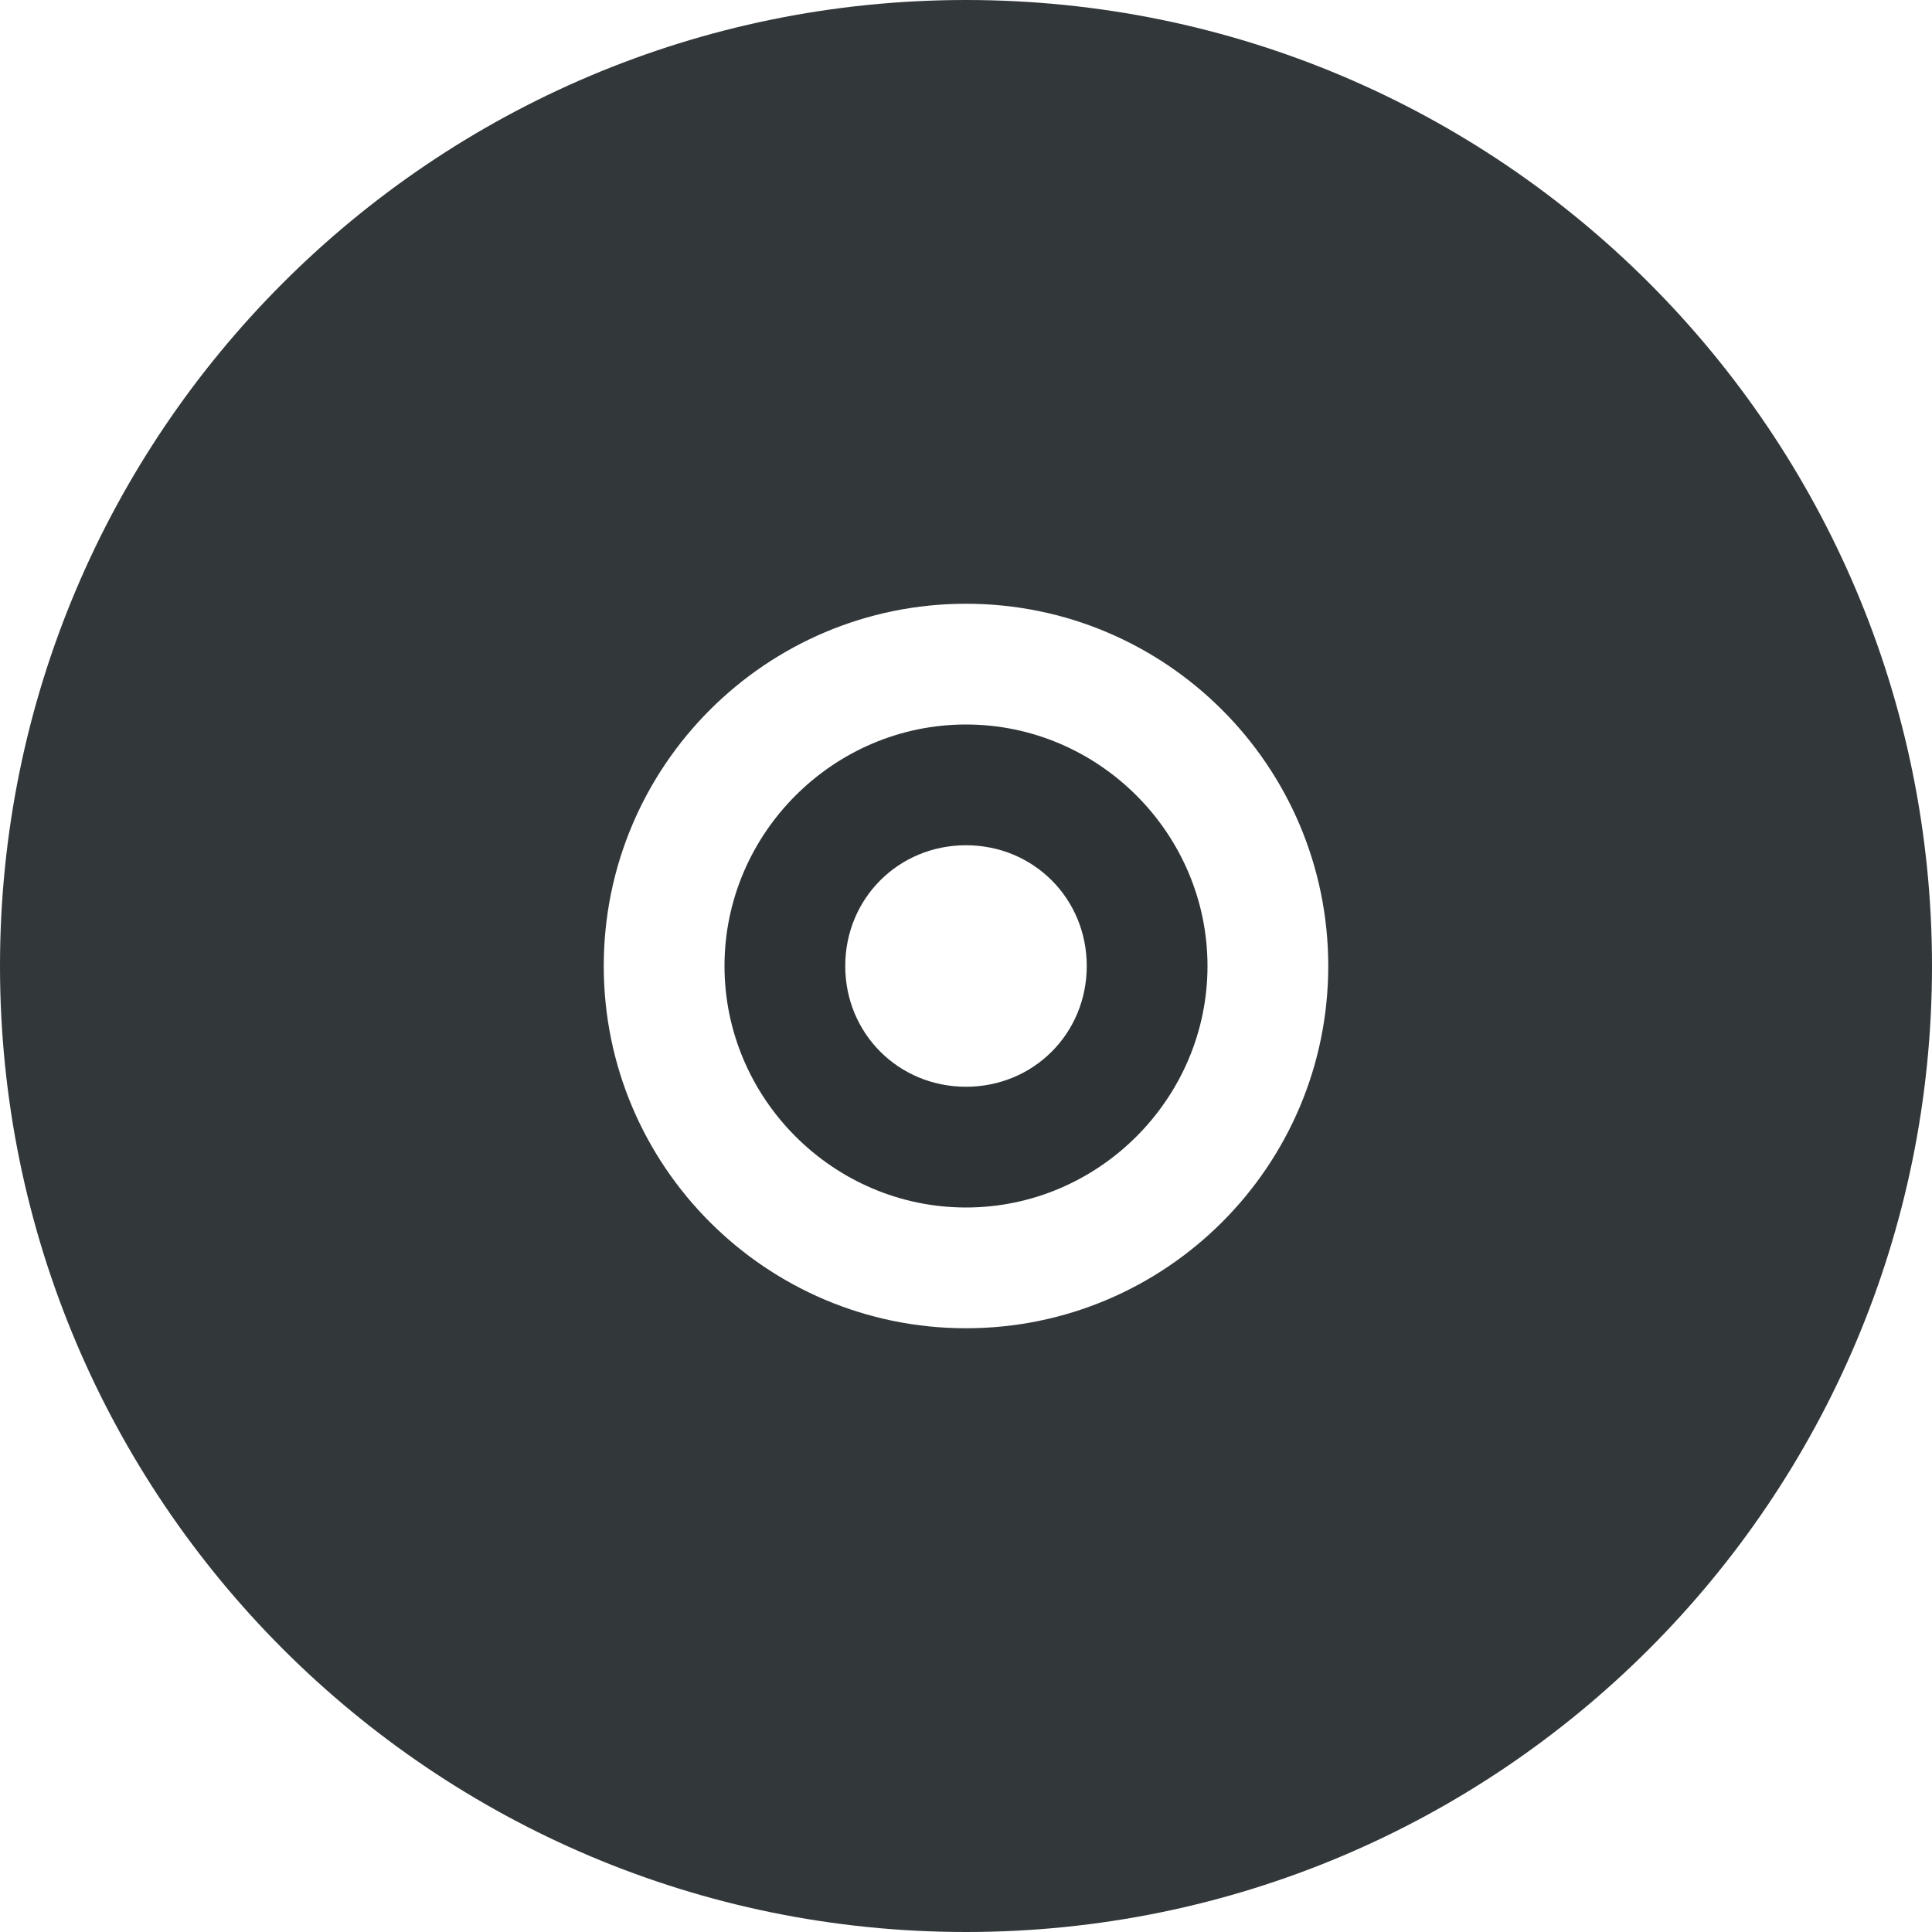
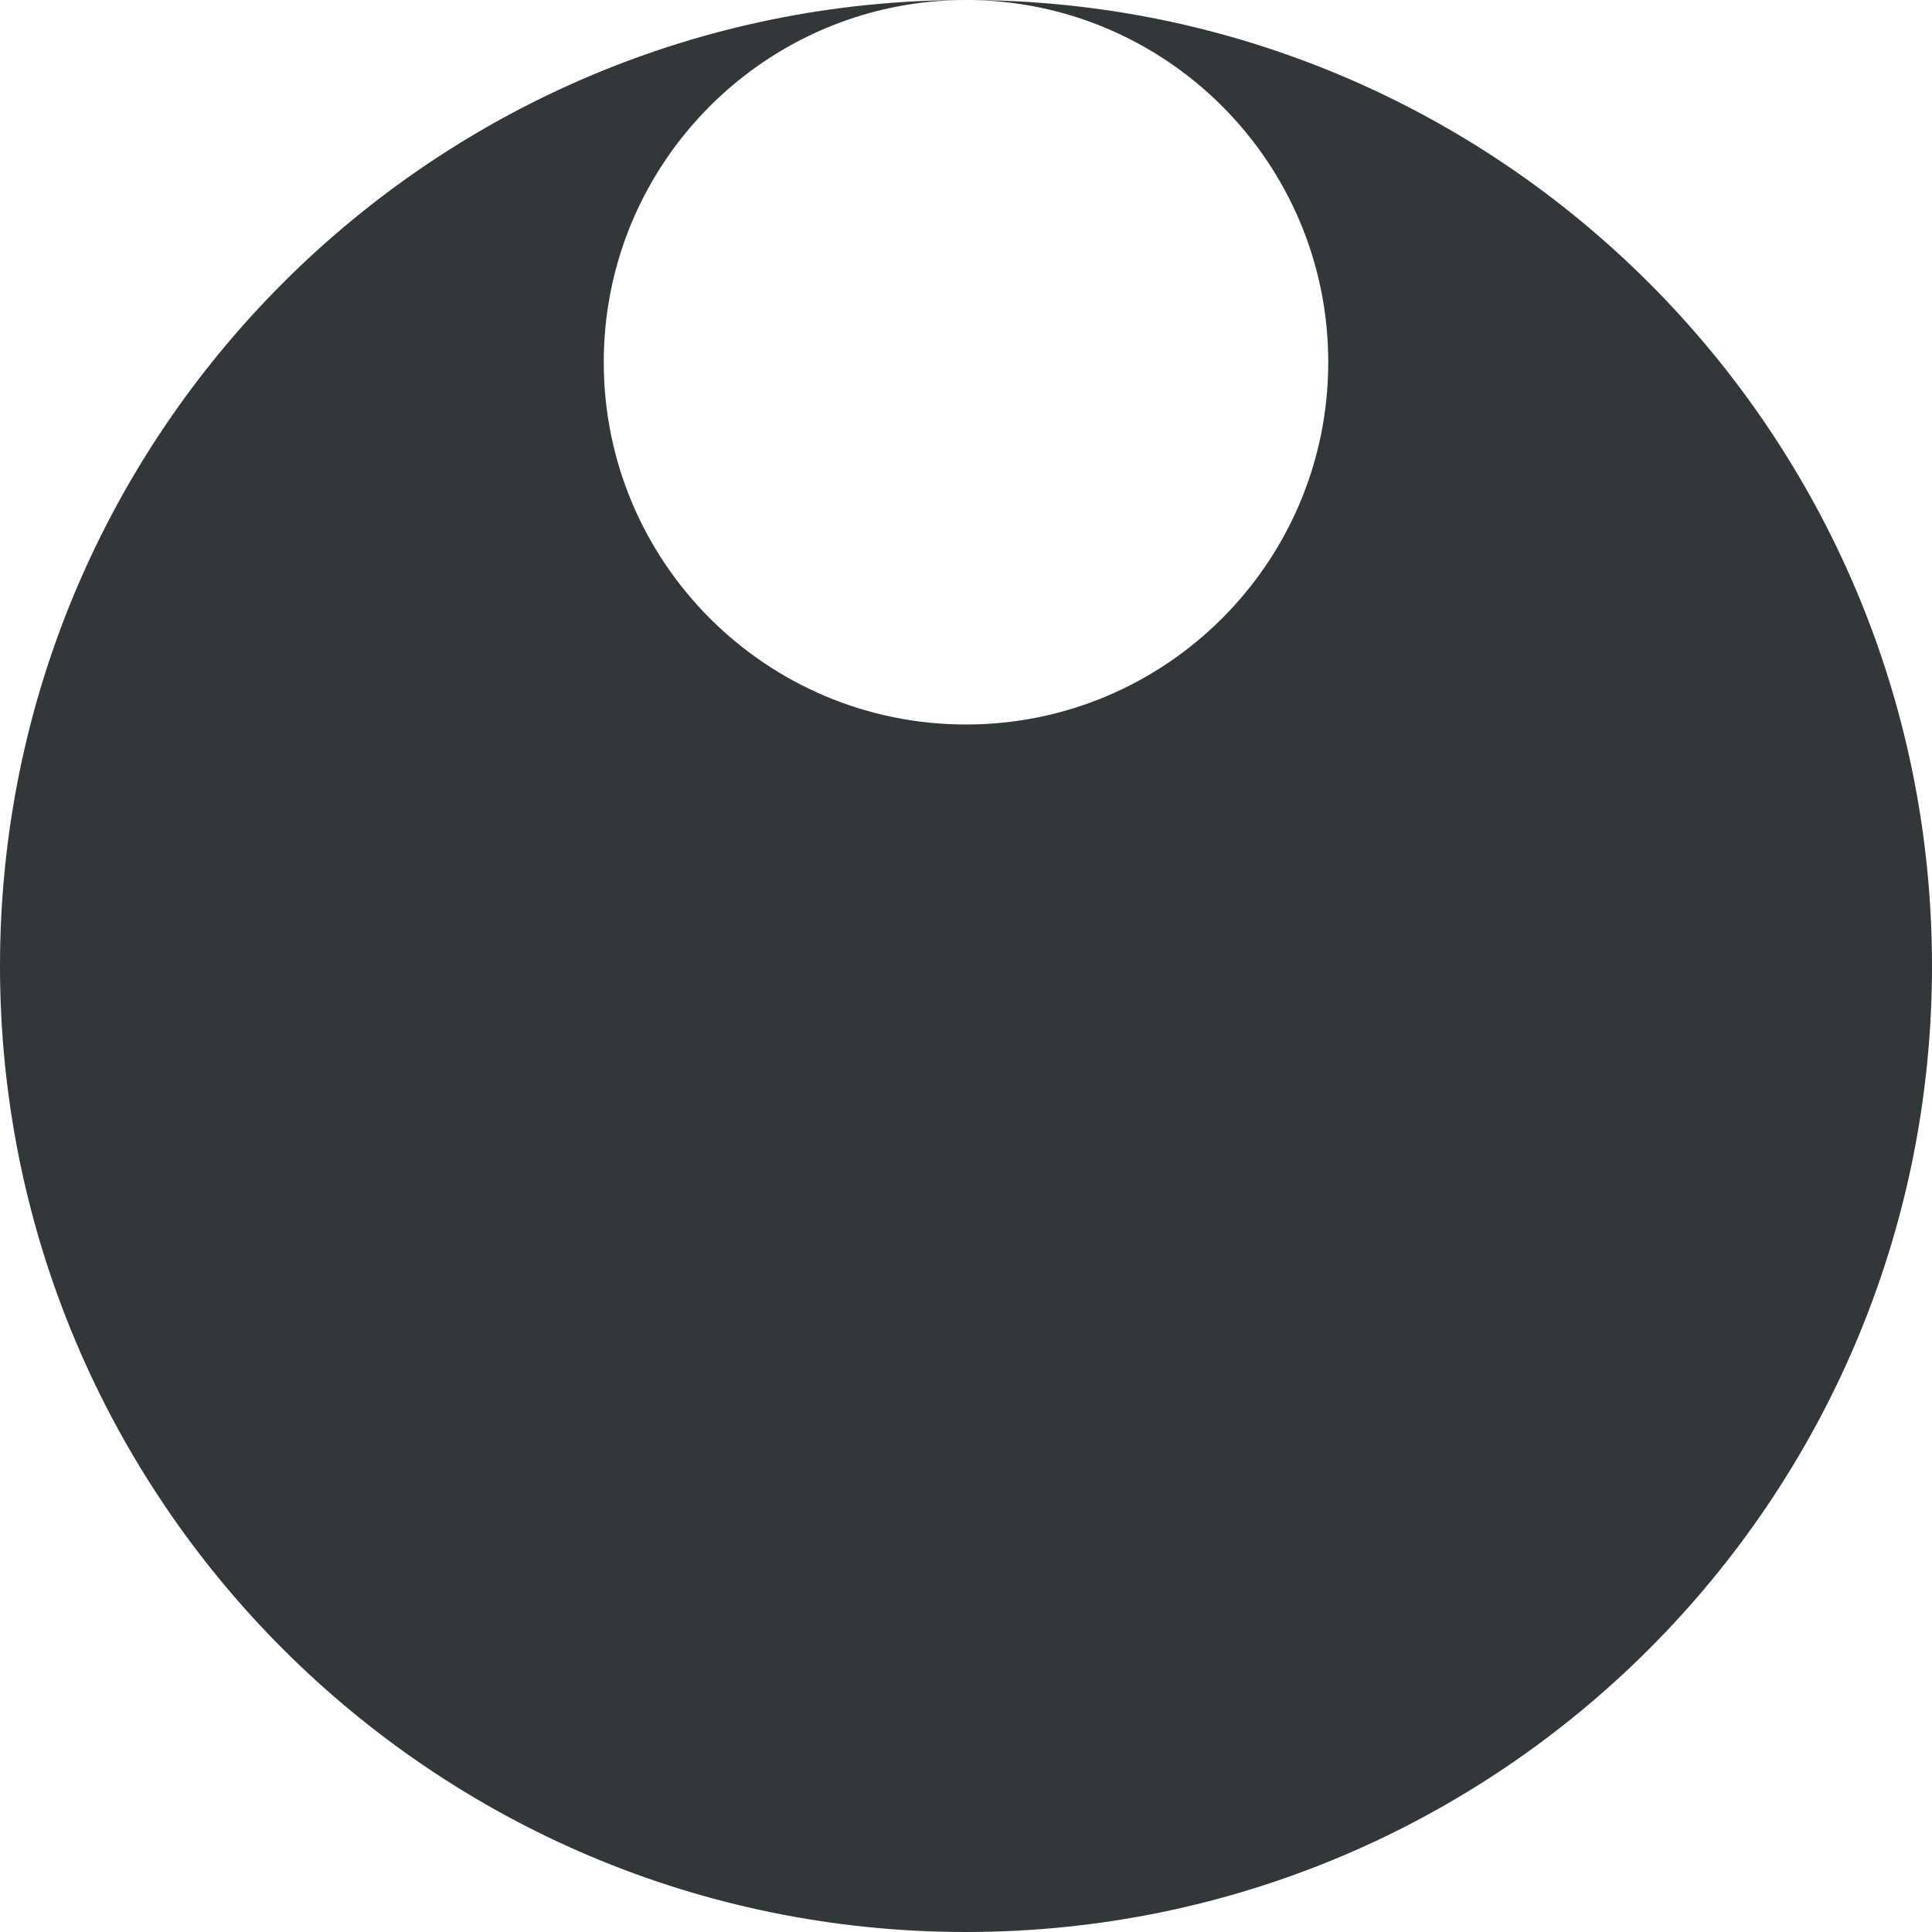
<svg xmlns="http://www.w3.org/2000/svg" width="16px" height="16px" viewBox="0 0 16 16">
-   <path d="m8 0c-4.418 0-8 3.582-8 8s3.582 8 8 8 8-3.582 8-8-3.582-8-8-8zm0 5c1.656 0 3 1.344 3 3s-1.344 3-3 3-3-1.344-3-3 1.344-3 3-3z" fill="#2d3335" fill-opacity=".976" />
-   <path d="m8 6c-1.098 0-2 0.902-2 2s0.902 2 2 2 2-0.902 2-2-0.902-2-2-2zm0 1c0.559 0 1 0.441 1 1s-0.441 1-1 1-1-0.441-1-1 0.441-1 1-1z" fill="#2e3436" />
+   <path d="m8 0c-4.418 0-8 3.582-8 8s3.582 8 8 8 8-3.582 8-8-3.582-8-8-8zc1.656 0 3 1.344 3 3s-1.344 3-3 3-3-1.344-3-3 1.344-3 3-3z" fill="#2d3335" fill-opacity=".976" />
</svg>